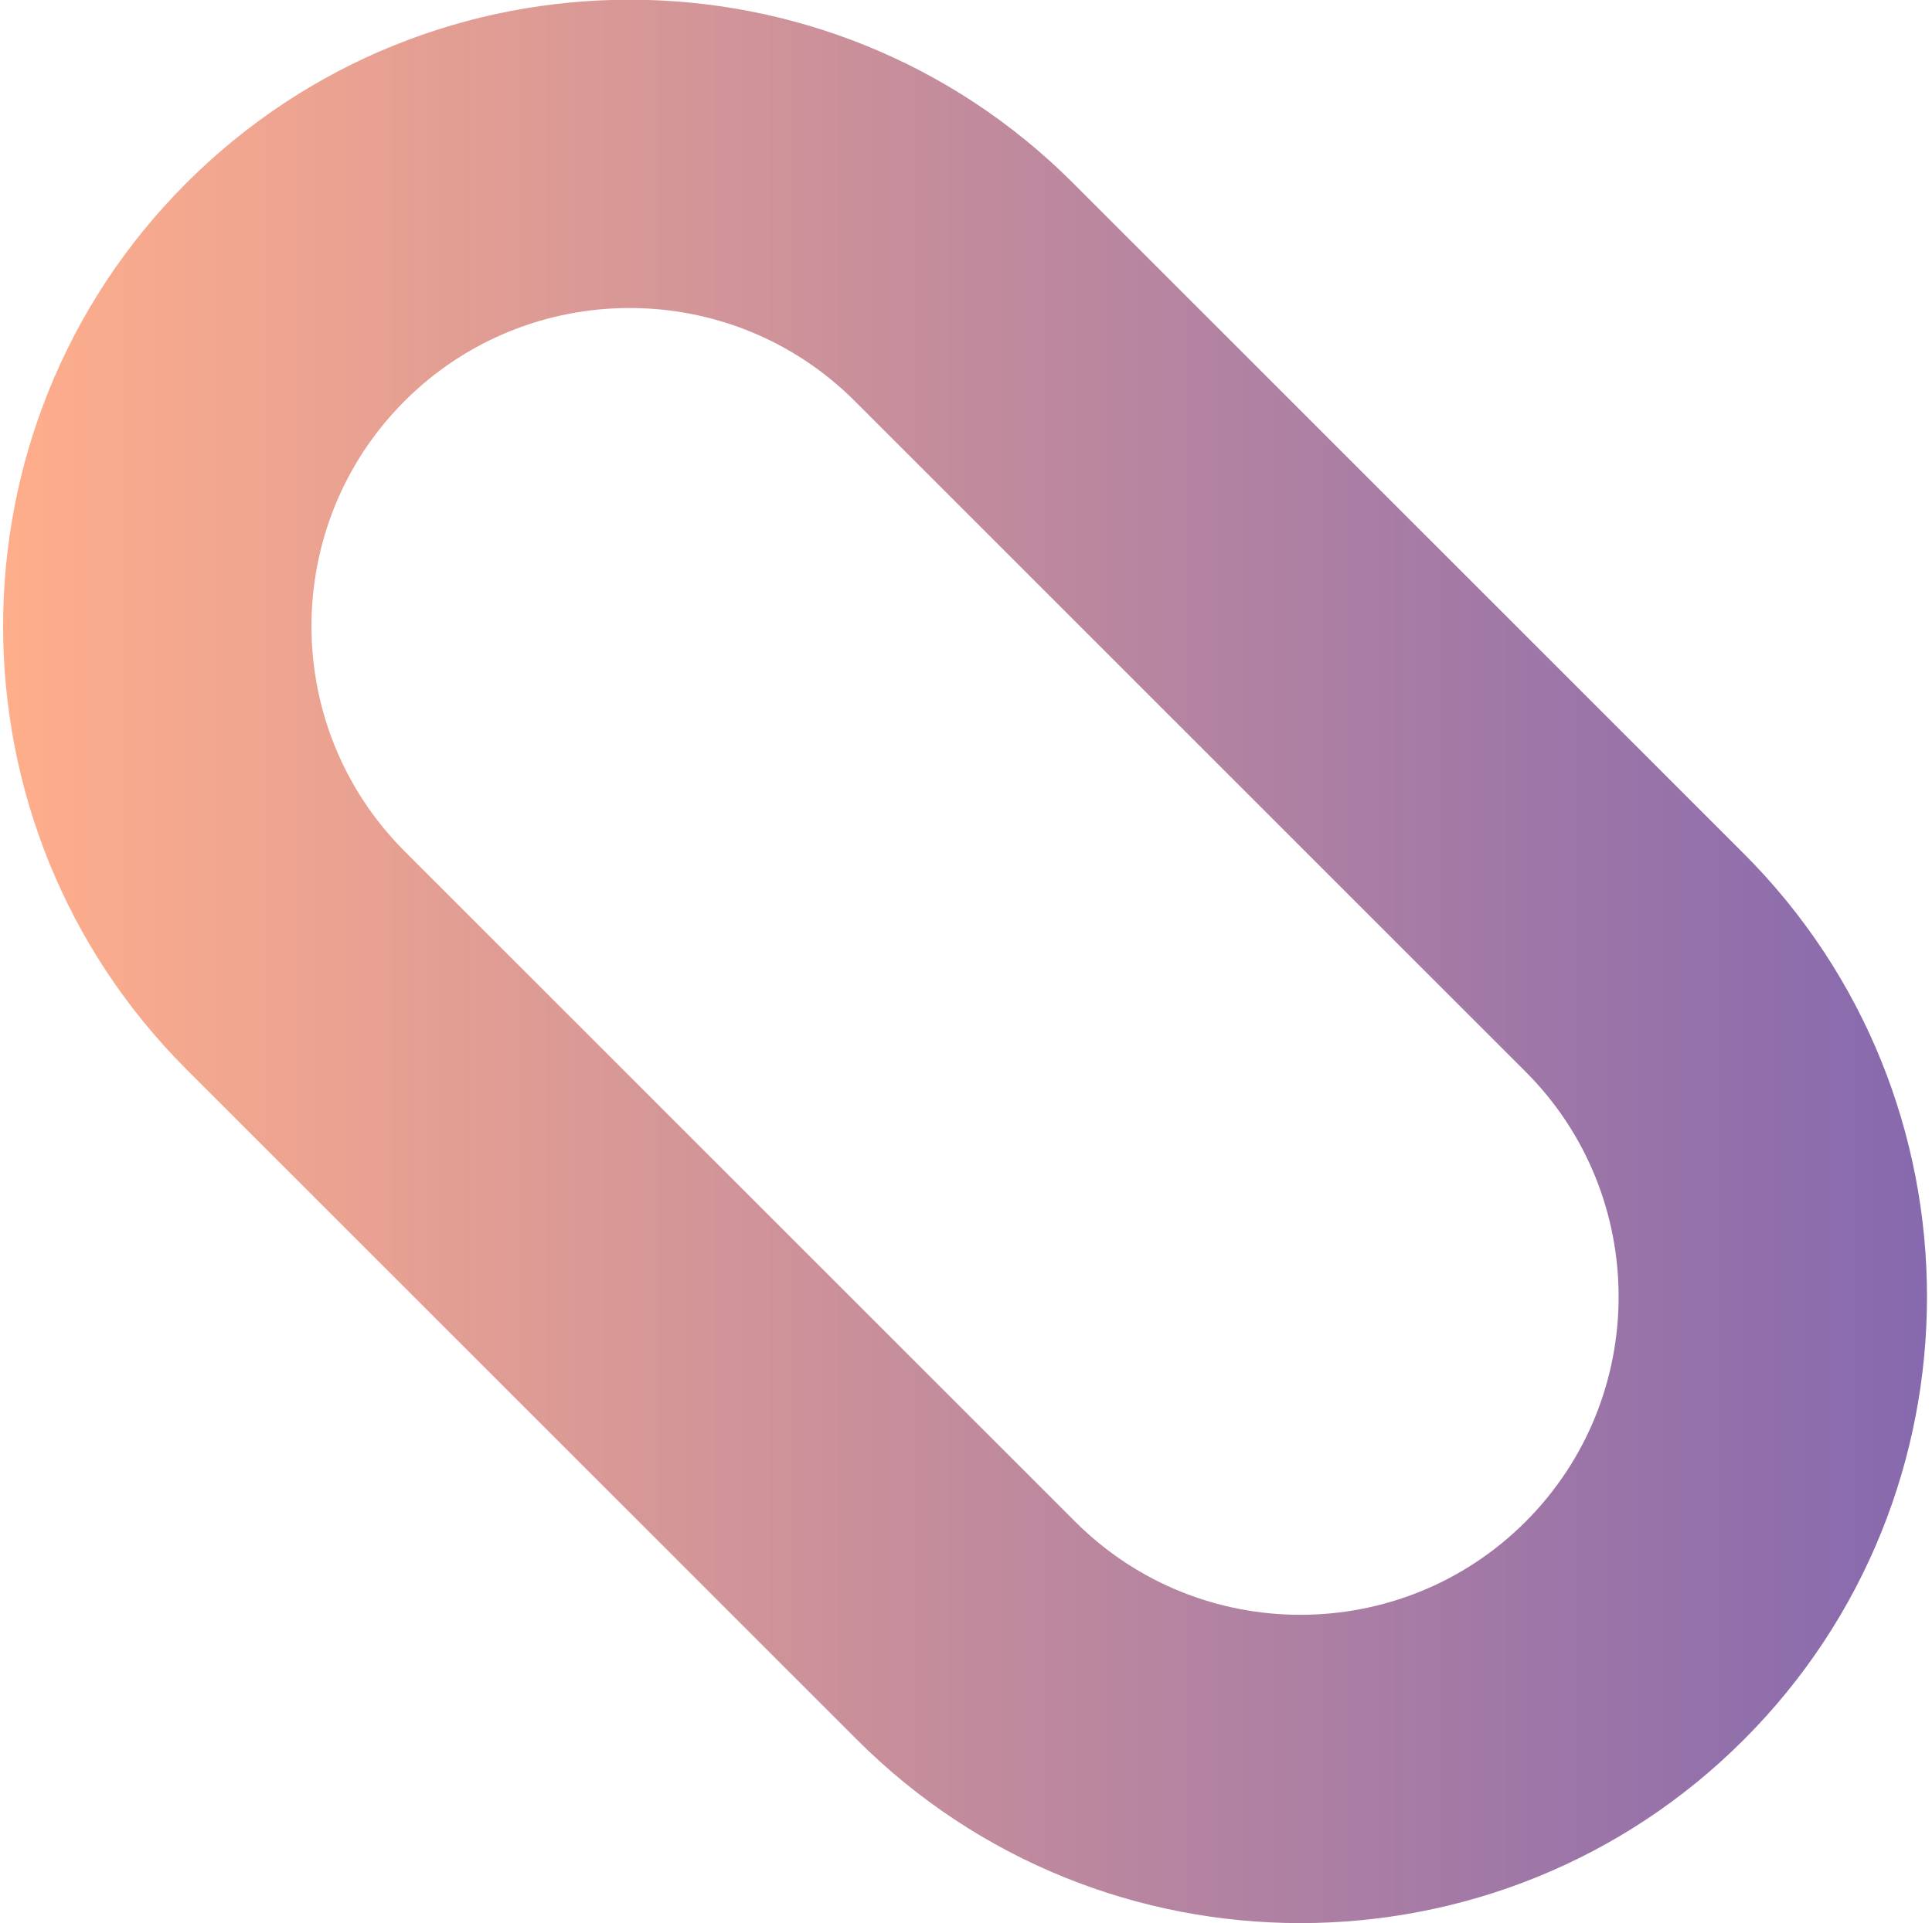
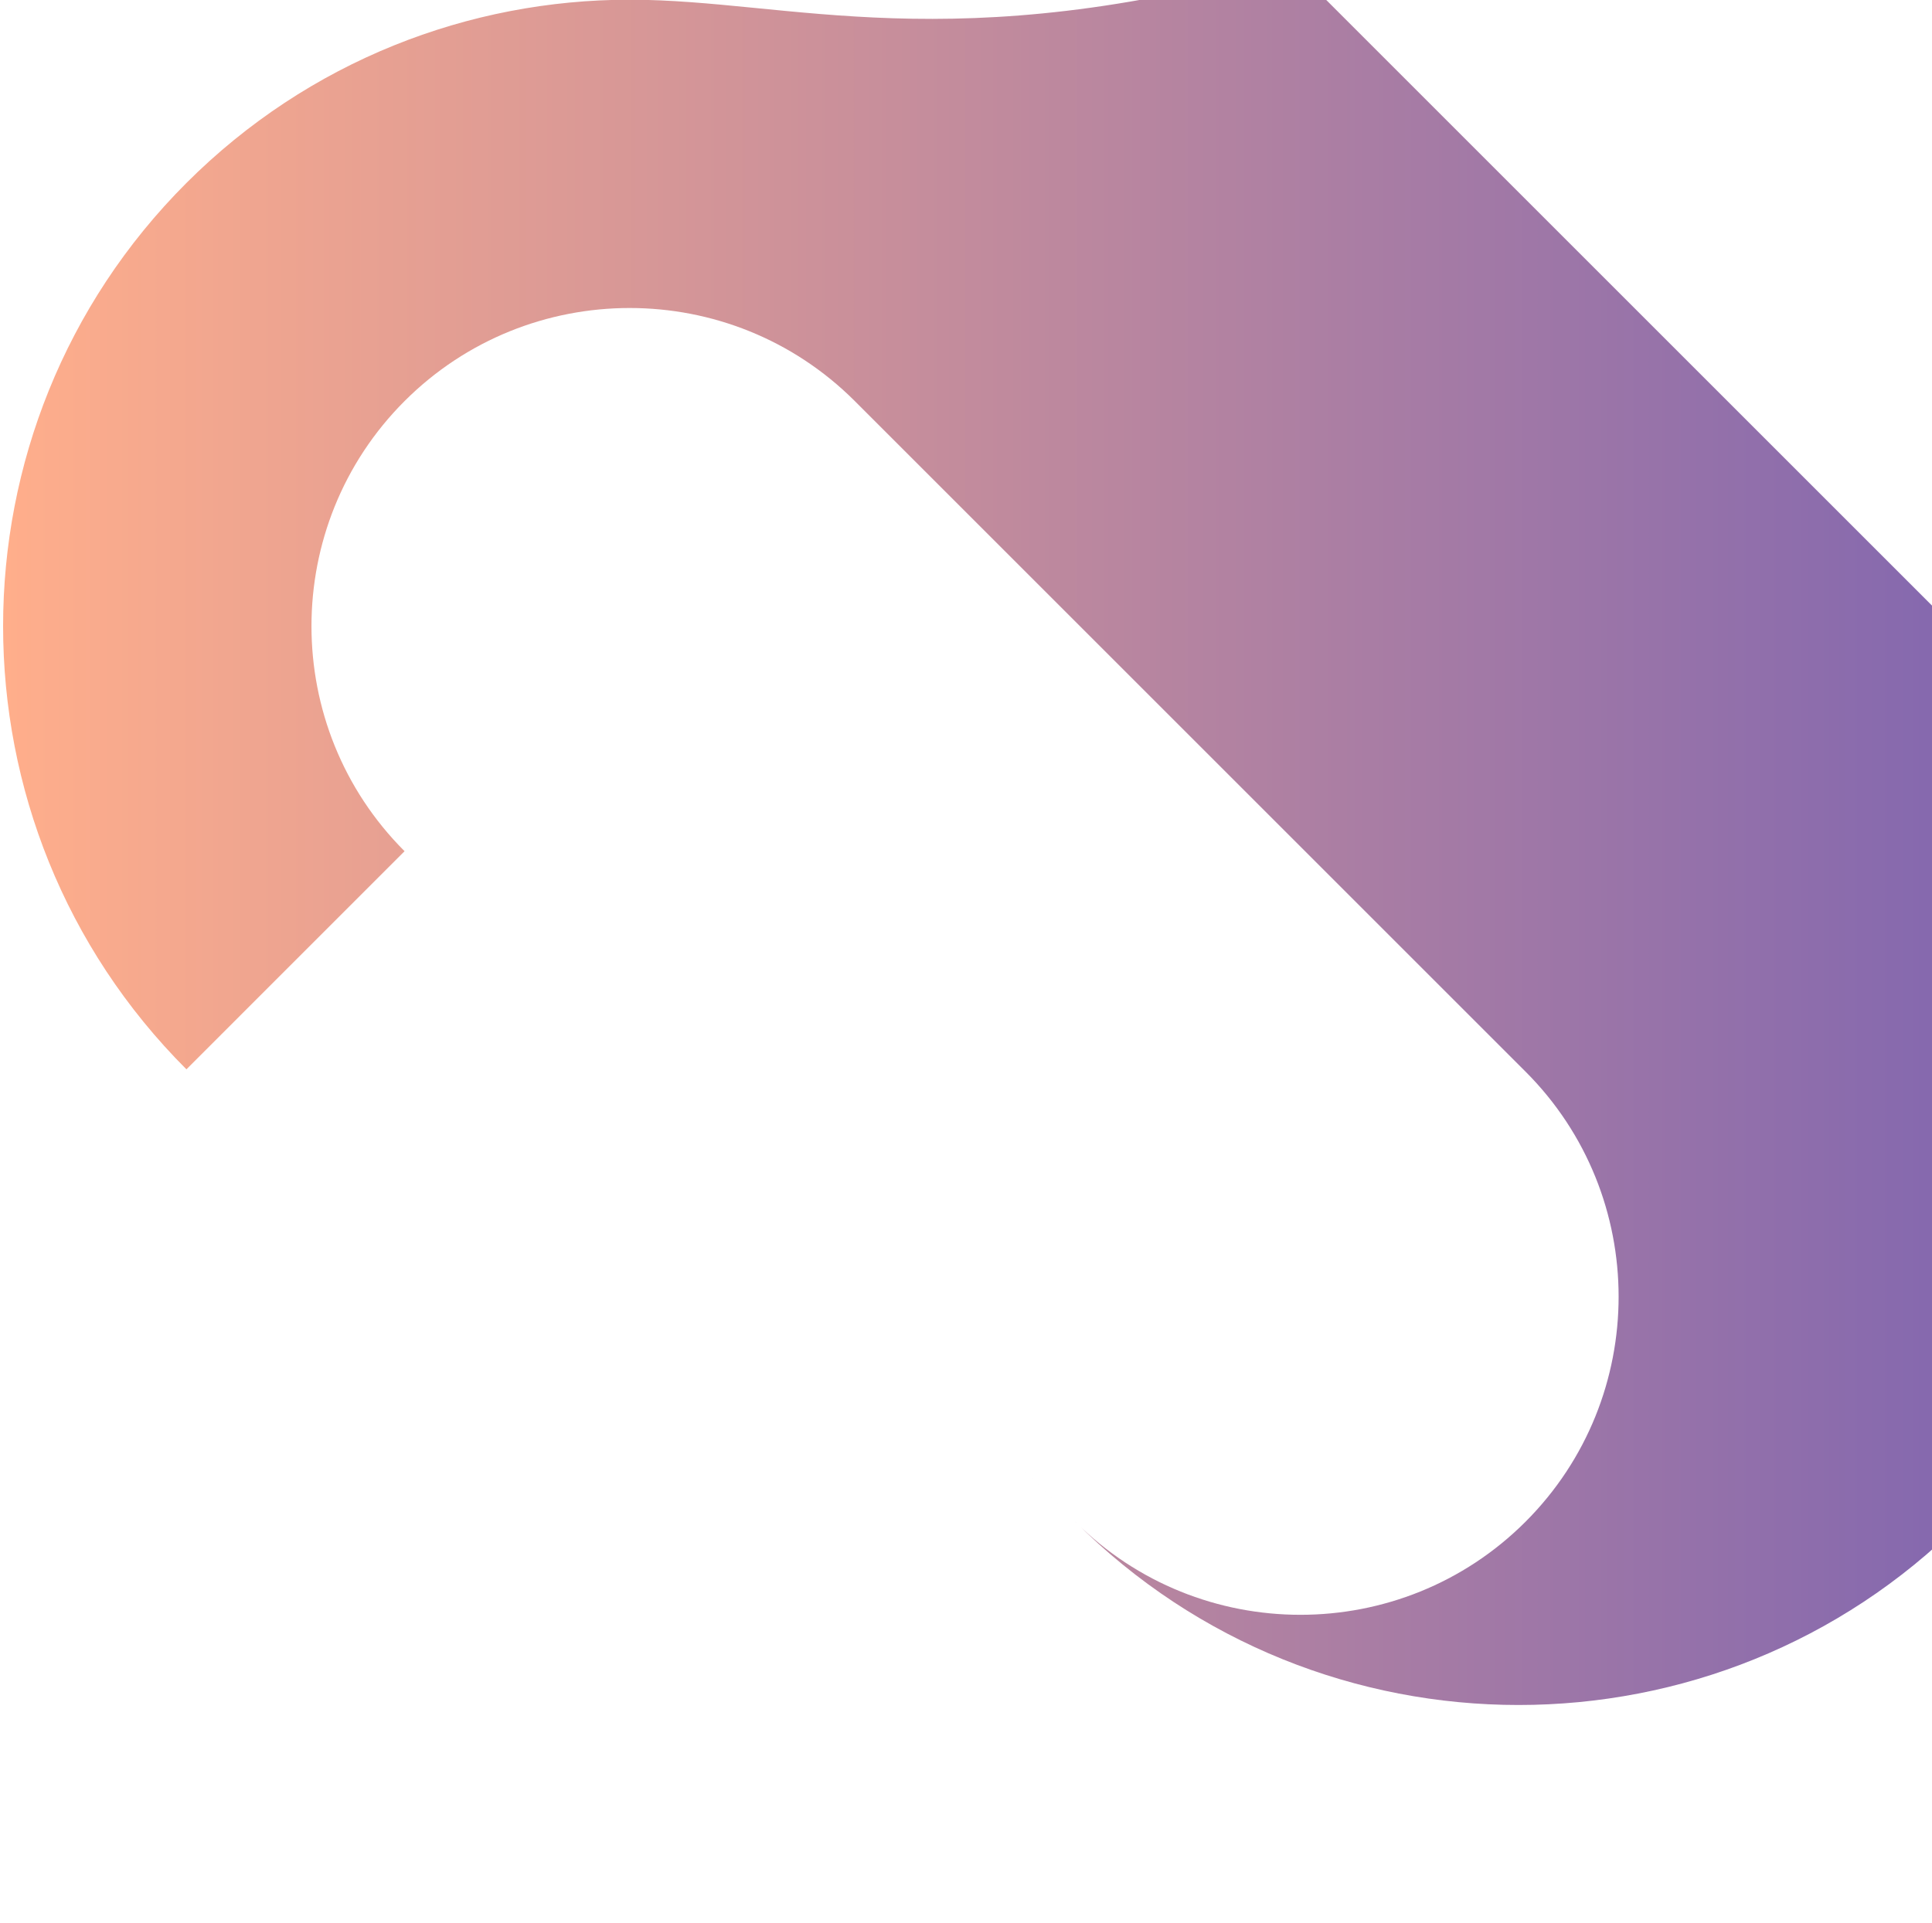
<svg xmlns="http://www.w3.org/2000/svg" width="237" height="236" viewBox="0 0 237 236">
  <defs>
    <linearGradient id="6xmea" x1=".38" x2="236.39" y1="117.97" y2="117.97" gradientUnits="userSpaceOnUse">
      <stop offset="0" stop-color="#ffae8b" />
      <stop offset="1" stop-color="#8669ae" />
    </linearGradient>
  </defs>
  <g>
    <g>
-       <path fill="url(#6xmea)" d="M49.629 104.445c-15.227-15.227-15.227-40.005 0-55.232 15.227-15.227 40.005-15.227 55.232.002l82.276 82.275c15.227 15.227 15.227 40.004 0 55.231-7.613 7.614-17.614 11.42-27.616 11.42-10.001 0-20.002-3.806-27.615-11.42zm-26.761 26.763l82.275 82.274c29.985 29.986 78.772 29.984 108.755 0 29.984-29.983 29.986-78.77 0-108.755l-82.274-82.275C116.633 7.461 96.937-.034 77.247-.036 57.552-.038 37.863 7.459 22.868 22.452c-29.983 29.985-29.985 78.771 0 108.756z" />
+       <path fill="url(#6xmea)" d="M49.629 104.445c-15.227-15.227-15.227-40.005 0-55.232 15.227-15.227 40.005-15.227 55.232.002l82.276 82.275c15.227 15.227 15.227 40.004 0 55.231-7.613 7.614-17.614 11.42-27.616 11.42-10.001 0-20.002-3.806-27.615-11.42zl82.275 82.274c29.985 29.986 78.772 29.984 108.755 0 29.984-29.983 29.986-78.77 0-108.755l-82.274-82.275C116.633 7.461 96.937-.034 77.247-.036 57.552-.038 37.863 7.459 22.868 22.452c-29.983 29.985-29.985 78.771 0 108.756z" />
    </g>
  </g>
</svg>